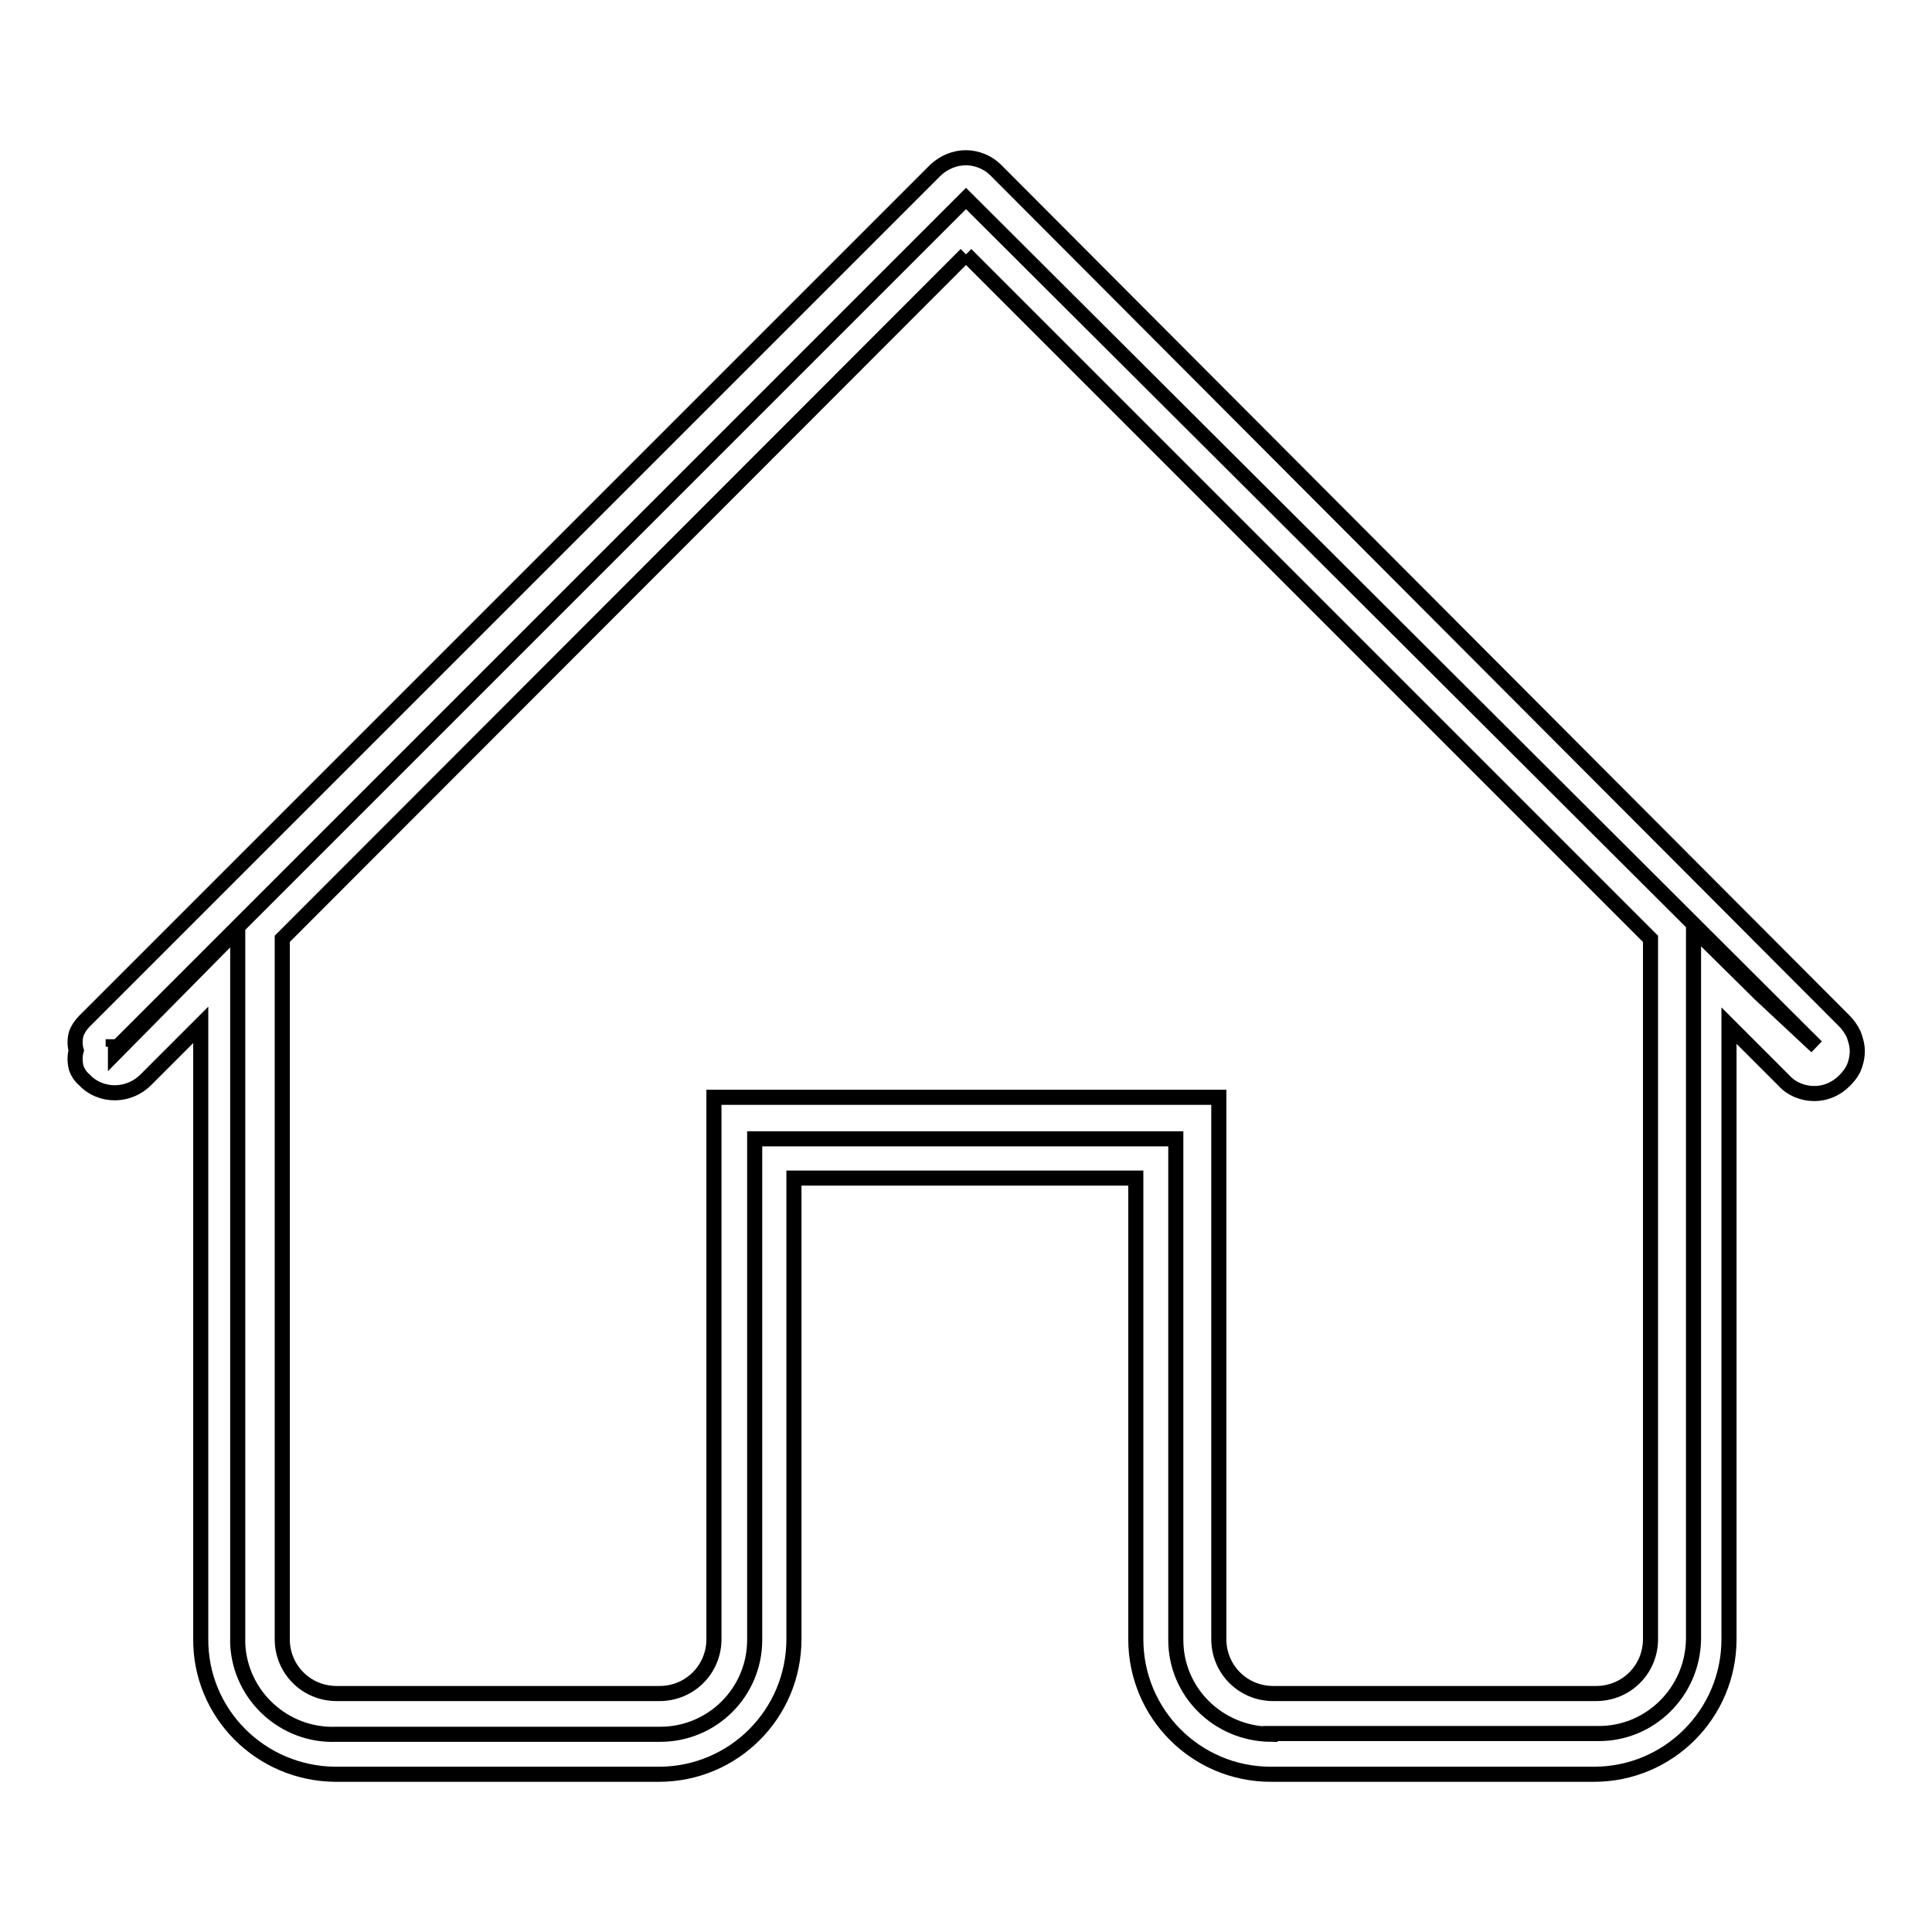
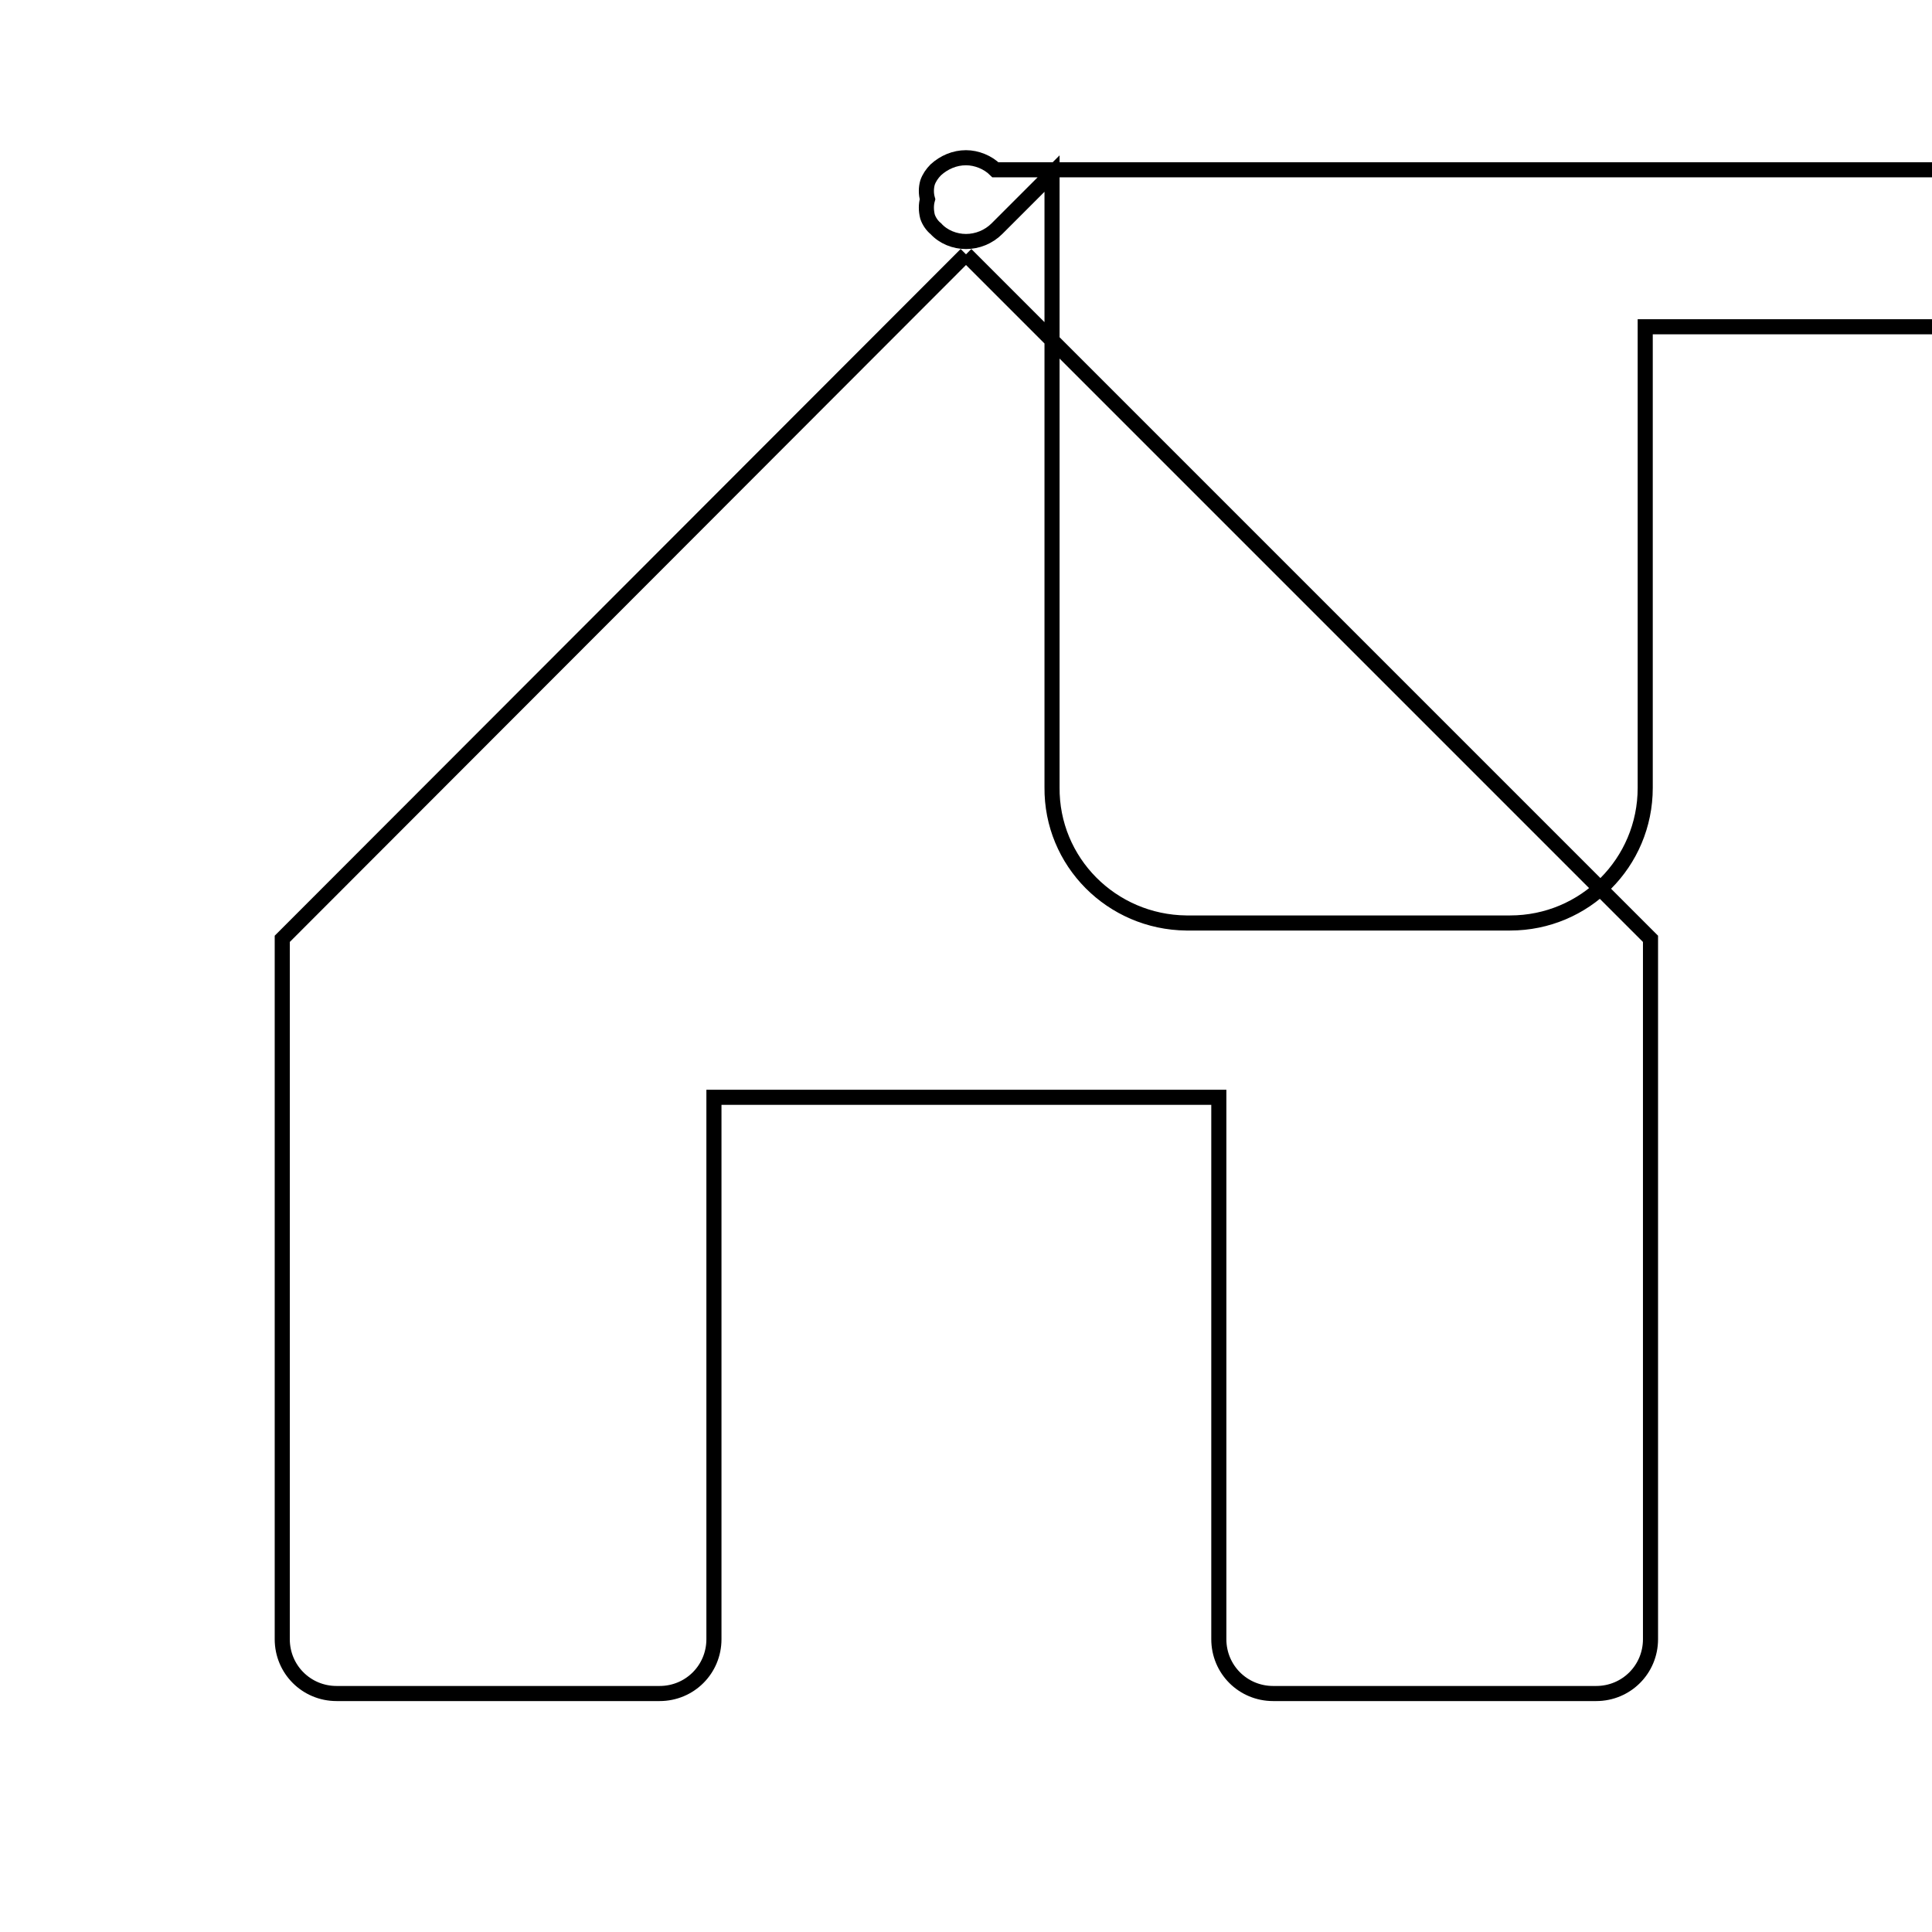
<svg xmlns="http://www.w3.org/2000/svg" version="1.1" x="0px" y="0px" viewBox="0 0 256 256" enable-background="new 0 0 256 256" xml:space="preserve">
  <g>
-     <path stroke-width="2" fill-opacity="0" stroke="#000000" d="M168.3,229.8c-6.9-0.1-12.5-5.6-12.5-12.5v-66.4H100v66.4c0,6.9-5.6,12.5-12.5,12.5H44.6 c-6.9,0.3-12.8-5.1-13.1-12c0-0.2,0-0.4,0-0.5v-94.2l-16.2,16.4v-0.5L128,26.3l112.7,112.4l-7.5-7l-8.8-8.7v94.2 c-0.1,7-5.8,12.6-12.7,12.5c0,0-0.1,0-0.1,0H168.3z M15,138.7v-1V138.7z" />
-     <path stroke-width="2" fill-opacity="0" stroke="#000000" d="M128,33.7l90.7,90.7v92.8c0,4-3.2,7.2-7.2,7.2l0,0h-42.8c-4,0-7.2-3.2-7.2-7.2l0,0v-71.8H94.6v71.8 c0,4-3.2,7.2-7.2,7.2l0,0H44.6c-4,0-7.2-3.2-7.2-7.2l0,0v-92.8L128,33.7 M128,20.9c-1.5,0-2.9,0.6-4,1.6L11.2,135.3 c-0.5,0.5-0.9,1.1-1.1,1.7c-0.2,0.7-0.2,1.5,0,2.2c-0.2,0.7-0.2,1.5,0,2.3c0.2,0.6,0.6,1.2,1.1,1.6c1,1.1,2.5,1.7,4,1.7 c1.5,0,3-0.6,4.1-1.7l7.3-7.3v81.3c-0.1,9.9,7.9,17.9,17.8,18c0,0,0.1,0,0.1,0h42.8c9.9,0,17.9-8,17.9-17.9l0,0v-61.1h45.3v61.1 c0,9.9,8,17.9,17.9,17.9l0,0h42.8c9.9,0,17.9-8,17.9-17.9l0,0v-81.3l7.3,7.3c1,1.1,2.5,1.7,4,1.7c1.5,0,2.9-0.6,4-1.7 c0.5-0.5,0.9-1,1.2-1.6c0.3-0.7,0.5-1.5,0.5-2.3c0-0.8-0.2-1.5-0.5-2.3c-0.3-0.6-0.7-1.2-1.2-1.7L131.9,22.5 C130.9,21.5,129.4,20.9,128,20.9z" />
+     <path stroke-width="2" fill-opacity="0" stroke="#000000" d="M128,33.7l90.7,90.7v92.8c0,4-3.2,7.2-7.2,7.2l0,0h-42.8c-4,0-7.2-3.2-7.2-7.2l0,0v-71.8H94.6v71.8 c0,4-3.2,7.2-7.2,7.2l0,0H44.6c-4,0-7.2-3.2-7.2-7.2l0,0v-92.8L128,33.7 M128,20.9c-1.5,0-2.9,0.6-4,1.6c-0.5,0.5-0.9,1.1-1.1,1.7c-0.2,0.7-0.2,1.5,0,2.2c-0.2,0.7-0.2,1.5,0,2.3c0.2,0.6,0.6,1.2,1.1,1.6c1,1.1,2.5,1.7,4,1.7 c1.5,0,3-0.6,4.1-1.7l7.3-7.3v81.3c-0.1,9.9,7.9,17.9,17.8,18c0,0,0.1,0,0.1,0h42.8c9.9,0,17.9-8,17.9-17.9l0,0v-61.1h45.3v61.1 c0,9.9,8,17.9,17.9,17.9l0,0h42.8c9.9,0,17.9-8,17.9-17.9l0,0v-81.3l7.3,7.3c1,1.1,2.5,1.7,4,1.7c1.5,0,2.9-0.6,4-1.7 c0.5-0.5,0.9-1,1.2-1.6c0.3-0.7,0.5-1.5,0.5-2.3c0-0.8-0.2-1.5-0.5-2.3c-0.3-0.6-0.7-1.2-1.2-1.7L131.9,22.5 C130.9,21.5,129.4,20.9,128,20.9z" />
  </g>
</svg>